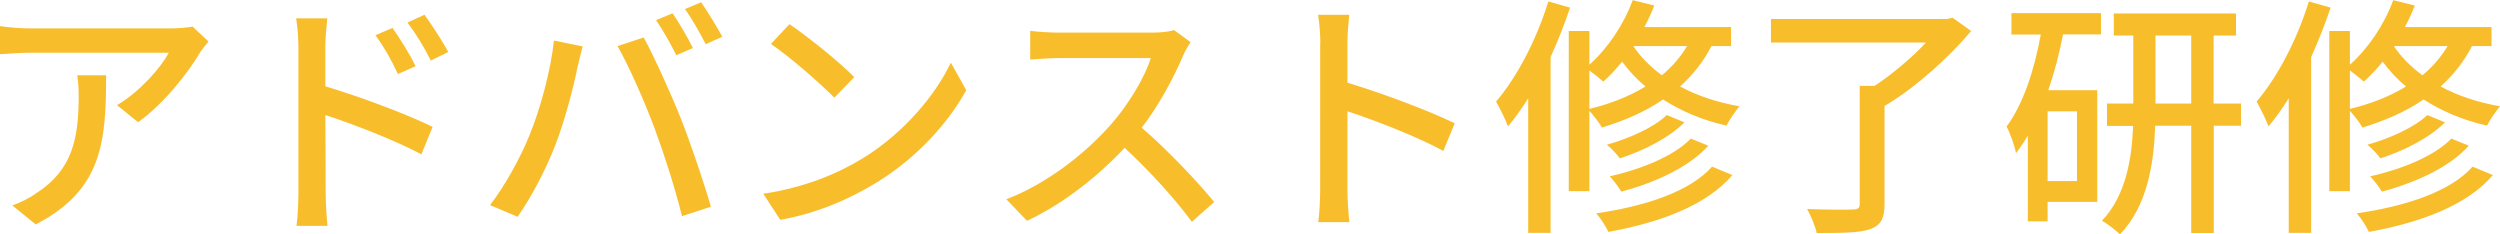
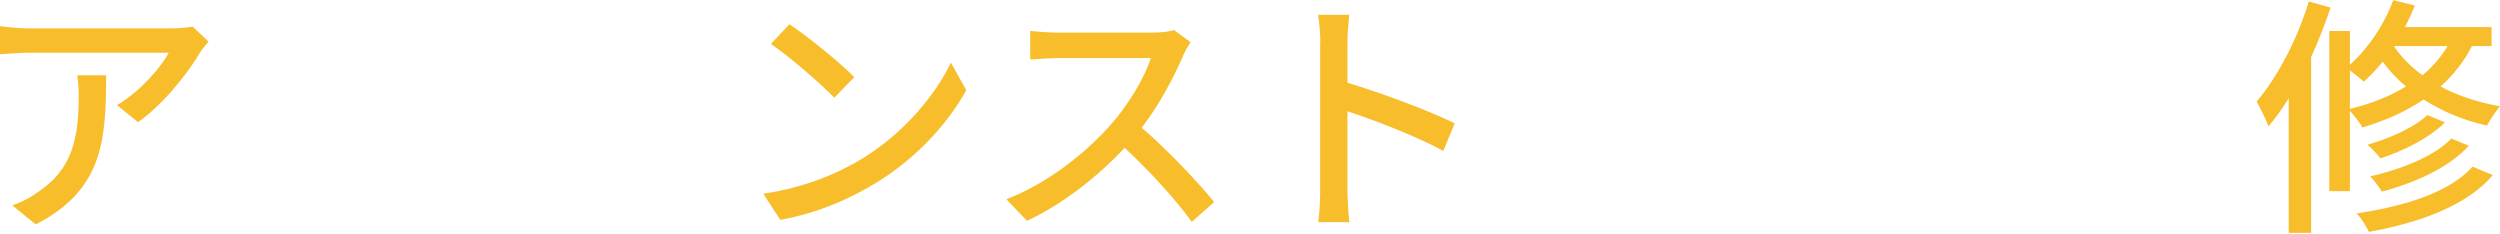
<svg xmlns="http://www.w3.org/2000/svg" id="_レイヤー_2" data-name="レイヤー 2" width="154.07" height="14.44" viewBox="0 0 154.07 14.44">
  <defs>
    <style>
      .cls-1 {
        fill: #f8bd2b;
      }
    </style>
  </defs>
  <g id="_レイヤー_1-2" data-name="レイヤー 1">
    <g>
      <path class="cls-1" d="m12.34,3.22c-.67,1.14-2.16,3.12-3.83,4.31l-1.3-1.05c1.38-.8,2.73-2.34,3.19-3.23H1.84c-.62,0-1.17.05-1.84.09v-1.73c.58.08,1.22.14,1.84.14h8.73c.34,0,1.05-.05,1.3-.11l.98.92c-.14.17-.39.47-.52.66ZM2.2,13.83l-1.44-1.17c.45-.16,1-.41,1.5-.77,2.23-1.44,2.59-3.41,2.59-6,0-.42-.02-.8-.09-1.25h1.78c0,4.08-.23,7.08-4.34,9.19Z" />
-       <path class="cls-1" d="m18.39,2.88c0-.5-.05-1.23-.14-1.75h1.92c-.05.52-.12,1.19-.12,1.75v2.44c2.06.61,5.06,1.73,6.61,2.5l-.69,1.69c-1.66-.88-4.2-1.86-5.92-2.42.02,2.16.02,4.31.02,4.83,0,.48.05,1.44.11,2h-1.91c.08-.55.12-1.41.12-2V2.88Zm7.22,1.2l-1.09.48c-.41-.89-.84-1.64-1.38-2.39l1.05-.45c.42.61,1.08,1.62,1.42,2.36Zm2.02-.88l-1.08.53c-.45-.89-.89-1.61-1.44-2.34l1.05-.48c.42.58,1.09,1.59,1.47,2.3Z" />
-       <path class="cls-1" d="m34.14,2.5l1.77.36c-.11.39-.25.98-.33,1.33-.2,1.03-.77,3.27-1.38,4.81-.56,1.45-1.45,3.14-2.3,4.36l-1.7-.72c.98-1.28,1.88-2.95,2.42-4.28.69-1.67,1.31-3.98,1.52-5.86Zm3.92.34l1.61-.53c.64,1.17,1.67,3.44,2.3,5.02.59,1.5,1.42,3.94,1.84,5.41l-1.78.58c-.42-1.7-1.08-3.77-1.7-5.44-.61-1.62-1.59-3.86-2.27-5.03Zm4.64.12l-1.02.44c-.31-.62-.83-1.56-1.25-2.16l1.02-.42c.39.56.95,1.53,1.25,2.14Zm1.81-.69l-1.02.45c-.34-.67-.84-1.56-1.28-2.16l1-.42c.41.59,1,1.56,1.3,2.12Z" />
      <path class="cls-1" d="m53.18,9.75c2.52-1.55,4.47-3.89,5.42-5.89l.95,1.7c-1.12,2.03-3.05,4.16-5.48,5.66-1.58.97-3.56,1.89-5.98,2.33l-1.05-1.61c2.61-.39,4.64-1.27,6.14-2.19Zm-.53-5l-1.23,1.27c-.81-.83-2.75-2.53-3.91-3.31l1.14-1.22c1.09.73,3.12,2.36,4,3.27Z" />
      <path class="cls-1" d="m72.92,3.42c-.55,1.28-1.47,3.05-2.56,4.45,1.61,1.38,3.5,3.39,4.47,4.58l-1.38,1.22c-1.03-1.41-2.59-3.12-4.14-4.56-1.67,1.78-3.78,3.45-6.02,4.5l-1.27-1.33c2.53-.97,4.88-2.84,6.42-4.58,1.06-1.19,2.11-2.91,2.48-4.12h-5.73c-.61,0-1.45.08-1.7.09v-1.77c.31.05,1.22.11,1.7.11h5.8c.58,0,1.09-.06,1.36-.16l1.02.75c-.11.16-.34.55-.45.81Z" />
      <path class="cls-1" d="m81.37,2.66c0-.5-.05-1.22-.14-1.75h1.92c-.05.52-.11,1.2-.11,1.75v2.44c2.08.62,5.05,1.73,6.61,2.5l-.7,1.7c-1.64-.89-4.19-1.88-5.91-2.44v4.83c0,.48.05,1.44.12,2h-1.92c.08-.55.12-1.39.12-2V2.66Z" />
-       <path class="cls-1" d="m96.76.47c-.34,1.02-.75,2.05-1.2,3.05v10.83h-1.38V6.06c-.41.64-.81,1.22-1.25,1.73-.12-.36-.52-1.17-.73-1.53,1.3-1.52,2.5-3.83,3.22-6.17l1.34.38Zm8.72,2.36c-.5.97-1.16,1.8-1.94,2.5,1.02.55,2.23.97,3.66,1.22-.25.3-.62.83-.8,1.19-1.53-.34-2.83-.92-3.91-1.61-1.09.75-2.38,1.31-3.77,1.73-.14-.27-.5-.73-.77-1.03v4.95h-1.27V1.91h1.27v2.08c1.12-1,2.11-2.45,2.67-3.98l1.33.33c-.17.45-.38.89-.61,1.33h5.34v1.17h-1.22Zm-7.52,3.88c1.28-.31,2.45-.77,3.45-1.38-.58-.48-1.05-1-1.44-1.53-.38.47-.77.88-1.16,1.23-.19-.17-.56-.47-.86-.69v2.36Zm8.8,4.08c-1.56,1.84-4.41,2.92-7.64,3.5-.16-.34-.47-.84-.75-1.14,3.02-.44,5.78-1.34,7.14-2.88l1.25.52Zm-2.95-3.25c-.97.97-2.53,1.75-3.98,2.22-.19-.25-.52-.62-.8-.84,1.34-.38,2.88-1.05,3.69-1.83l1.09.45Zm1.47,1.44c-1.2,1.33-3.27,2.27-5.36,2.83-.17-.28-.47-.69-.72-.94,1.94-.44,3.97-1.25,5-2.33l1.08.44Zm-4.59-6.14l-.02.02c.42.62,1,1.23,1.75,1.78.62-.52,1.14-1.11,1.55-1.8h-3.28Z" />
-       <path class="cls-1" d="m121.48,1.91c-1.38,1.64-3.44,3.5-5.34,4.62v6.05c0,.89-.23,1.31-.91,1.55-.66.22-1.73.23-3.27.23-.09-.42-.36-1.06-.59-1.48,1.22.05,2.44.05,2.8.03.33,0,.44-.08.44-.34v-7.28h.92c1.11-.73,2.3-1.75,3.17-2.67h-9.56v-1.45h10.86l.33-.08,1.16.83Z" />
-       <path class="cls-1" d="m123.95.81h5.53v1.31h-2.34c-.23,1.19-.53,2.34-.91,3.44h3.02v6.88h-3.06v1.2h-1.22v-5.28c-.23.39-.47.75-.73,1.08-.06-.38-.36-1.25-.58-1.64,1.03-1.39,1.7-3.45,2.11-5.67h-1.81V.81Zm4.05,6.05h-1.81v4.3h1.81v-4.3Zm10.12.89h-1.69v6.61h-1.39v-6.61h-2.22c-.08,2.34-.48,4.94-2.17,6.69-.25-.23-.78-.66-1.11-.84,1.48-1.55,1.84-3.84,1.92-5.84h-1.61v-1.38h1.62V2.19h-1.2V.83h7.53v1.36h-1.38v4.19h1.69v1.38Zm-3.08-1.38V2.19h-2.2v4.19h2.2Z" />
      <path class="cls-1" d="m143.63.47c-.34,1.02-.75,2.05-1.2,3.05v10.83h-1.38V6.06c-.41.64-.81,1.22-1.25,1.73-.12-.36-.52-1.17-.73-1.53,1.3-1.52,2.5-3.83,3.22-6.17l1.34.38Zm8.72,2.36c-.5.97-1.16,1.8-1.94,2.5,1.02.55,2.23.97,3.66,1.22-.25.3-.62.83-.8,1.19-1.53-.34-2.83-.92-3.91-1.61-1.09.75-2.38,1.31-3.77,1.73-.14-.27-.5-.73-.77-1.03v4.95h-1.27V1.91h1.27v2.08c1.12-1,2.11-2.45,2.67-3.98l1.33.33c-.17.45-.38.89-.61,1.33h5.34v1.17h-1.22Zm-7.52,3.88c1.28-.31,2.45-.77,3.45-1.38-.58-.48-1.05-1-1.44-1.53-.38.47-.77.88-1.16,1.23-.19-.17-.56-.47-.86-.69v2.36Zm8.8,4.08c-1.56,1.84-4.41,2.92-7.64,3.5-.16-.34-.47-.84-.75-1.14,3.02-.44,5.78-1.34,7.14-2.88l1.25.52Zm-2.95-3.25c-.97.97-2.53,1.75-3.98,2.22-.19-.25-.52-.62-.8-.84,1.34-.38,2.88-1.05,3.69-1.83l1.09.45Zm1.47,1.44c-1.2,1.33-3.27,2.27-5.36,2.83-.17-.28-.47-.69-.72-.94,1.94-.44,3.97-1.25,5-2.33l1.08.44Zm-4.59-6.14l-.02.02c.42.62,1,1.23,1.75,1.78.62-.52,1.14-1.11,1.55-1.8h-3.28Z" />
    </g>
  </g>
</svg>